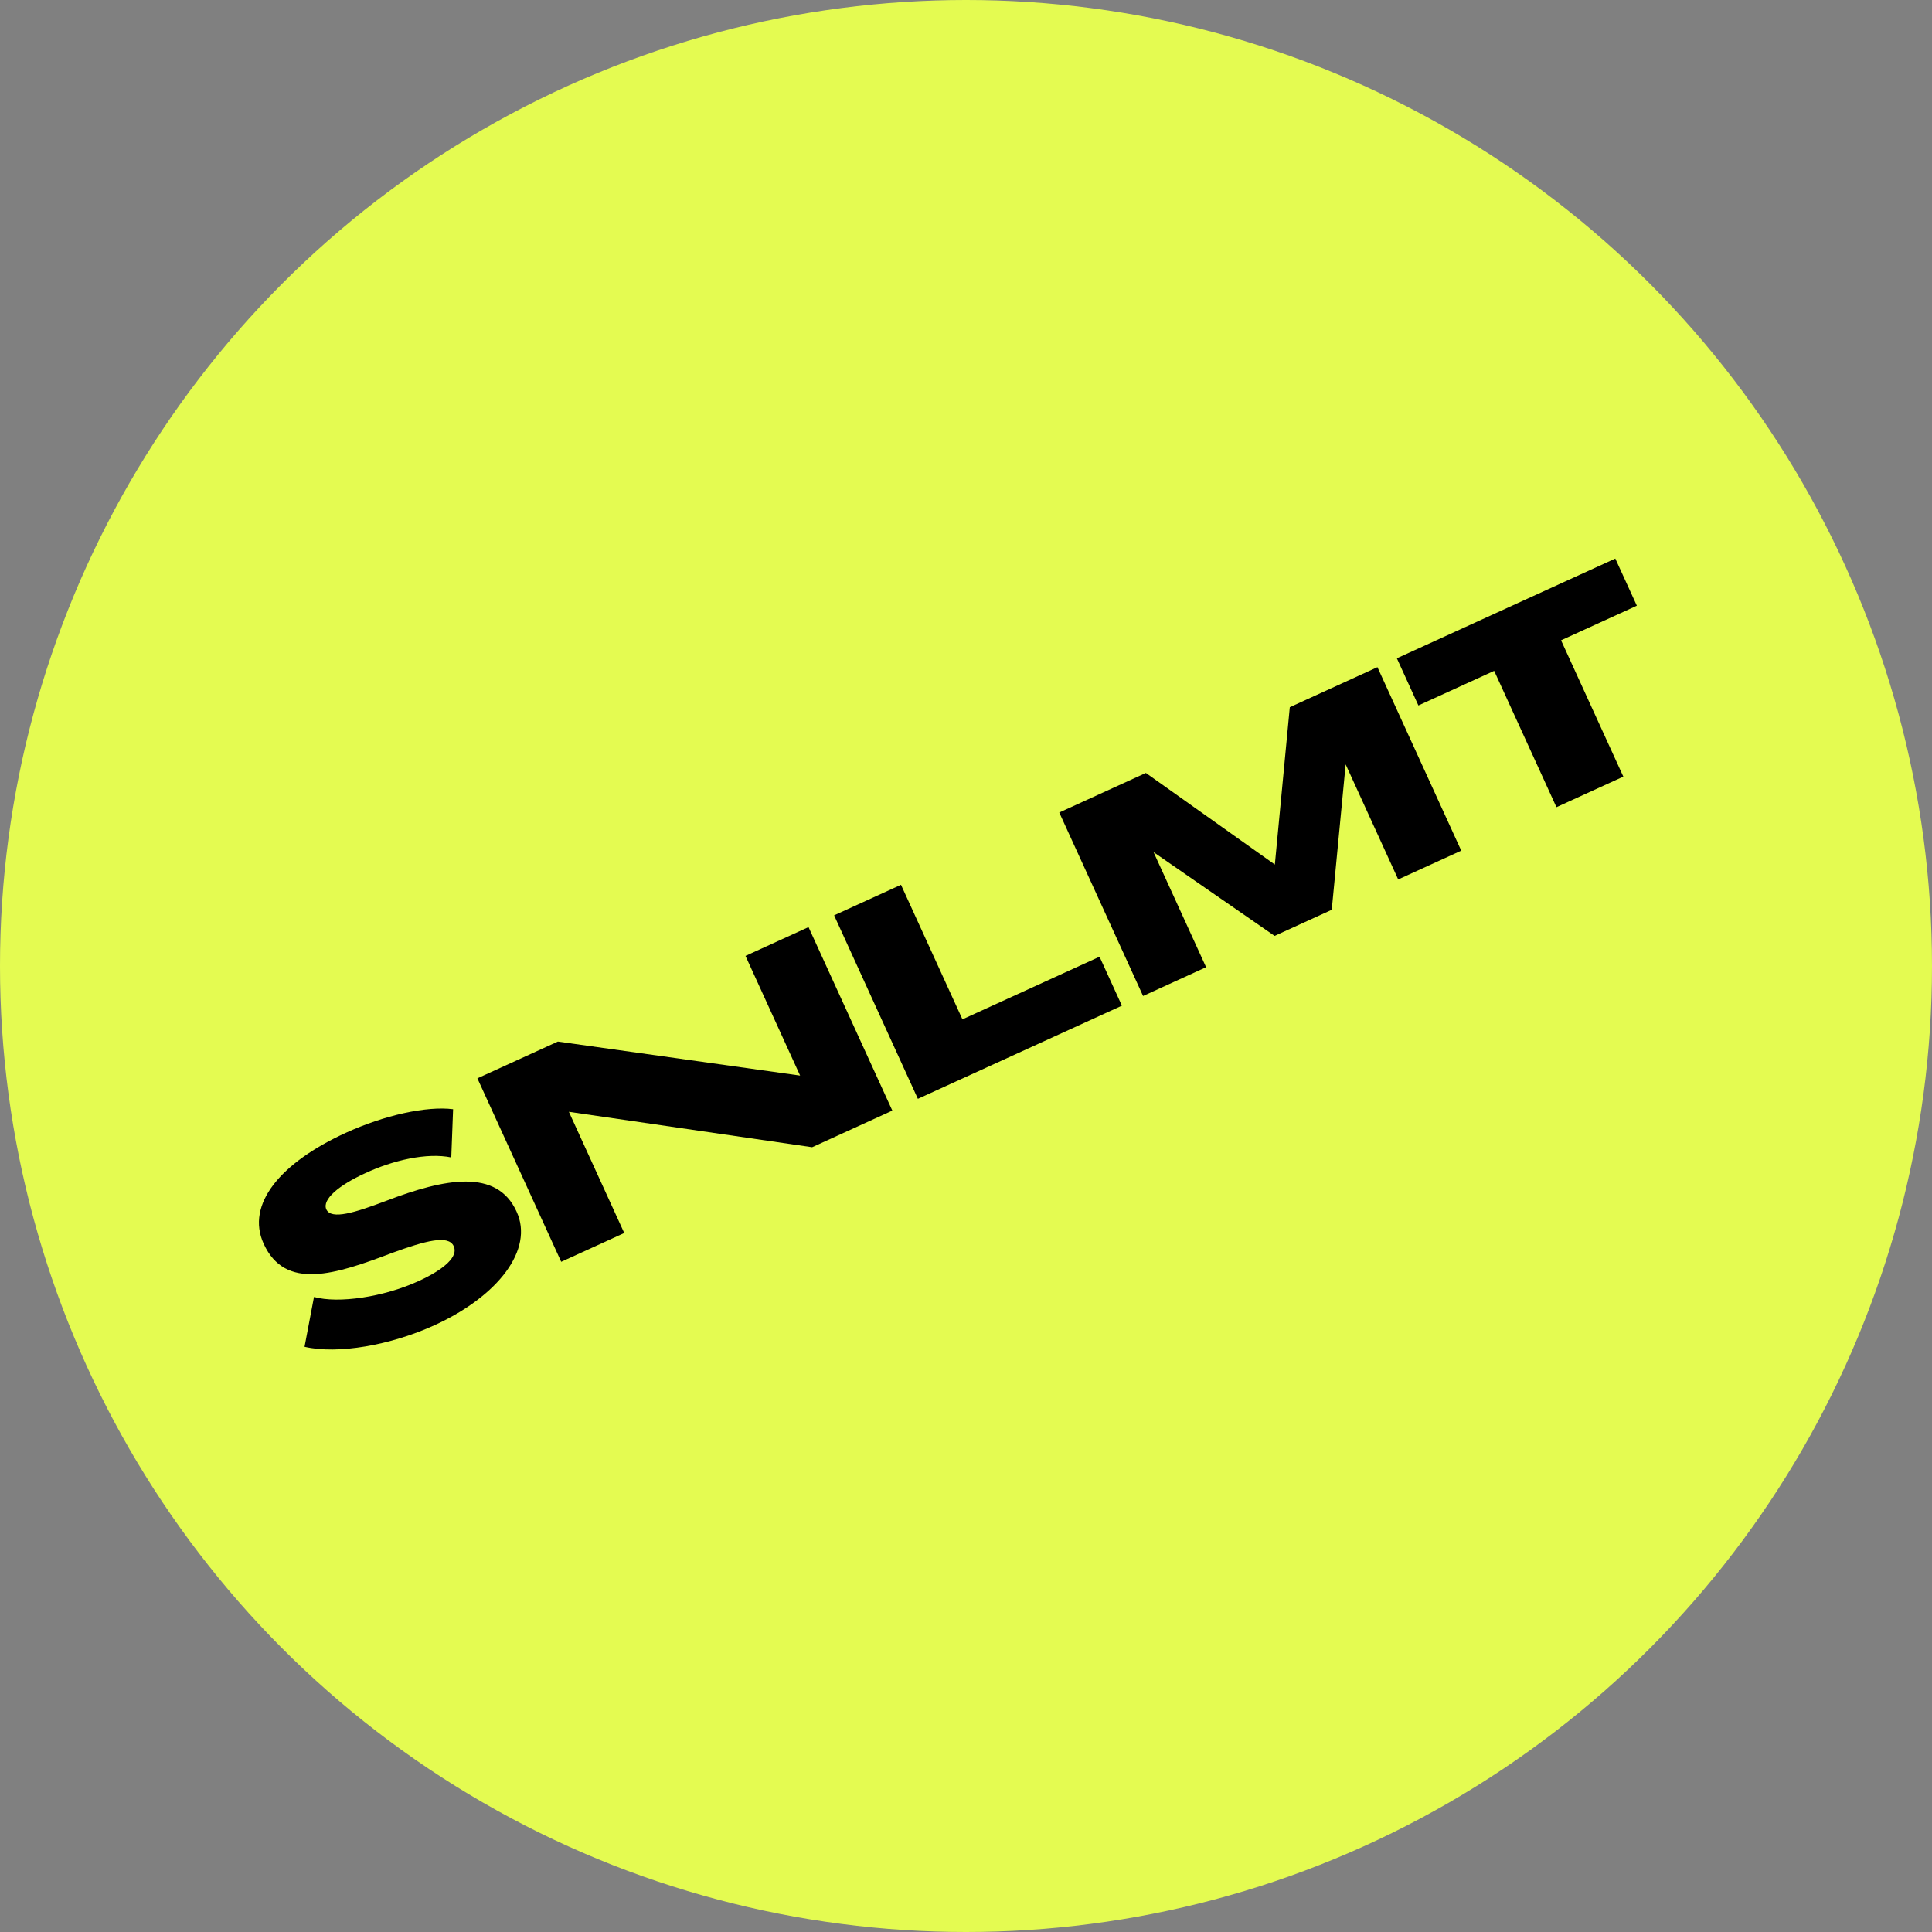
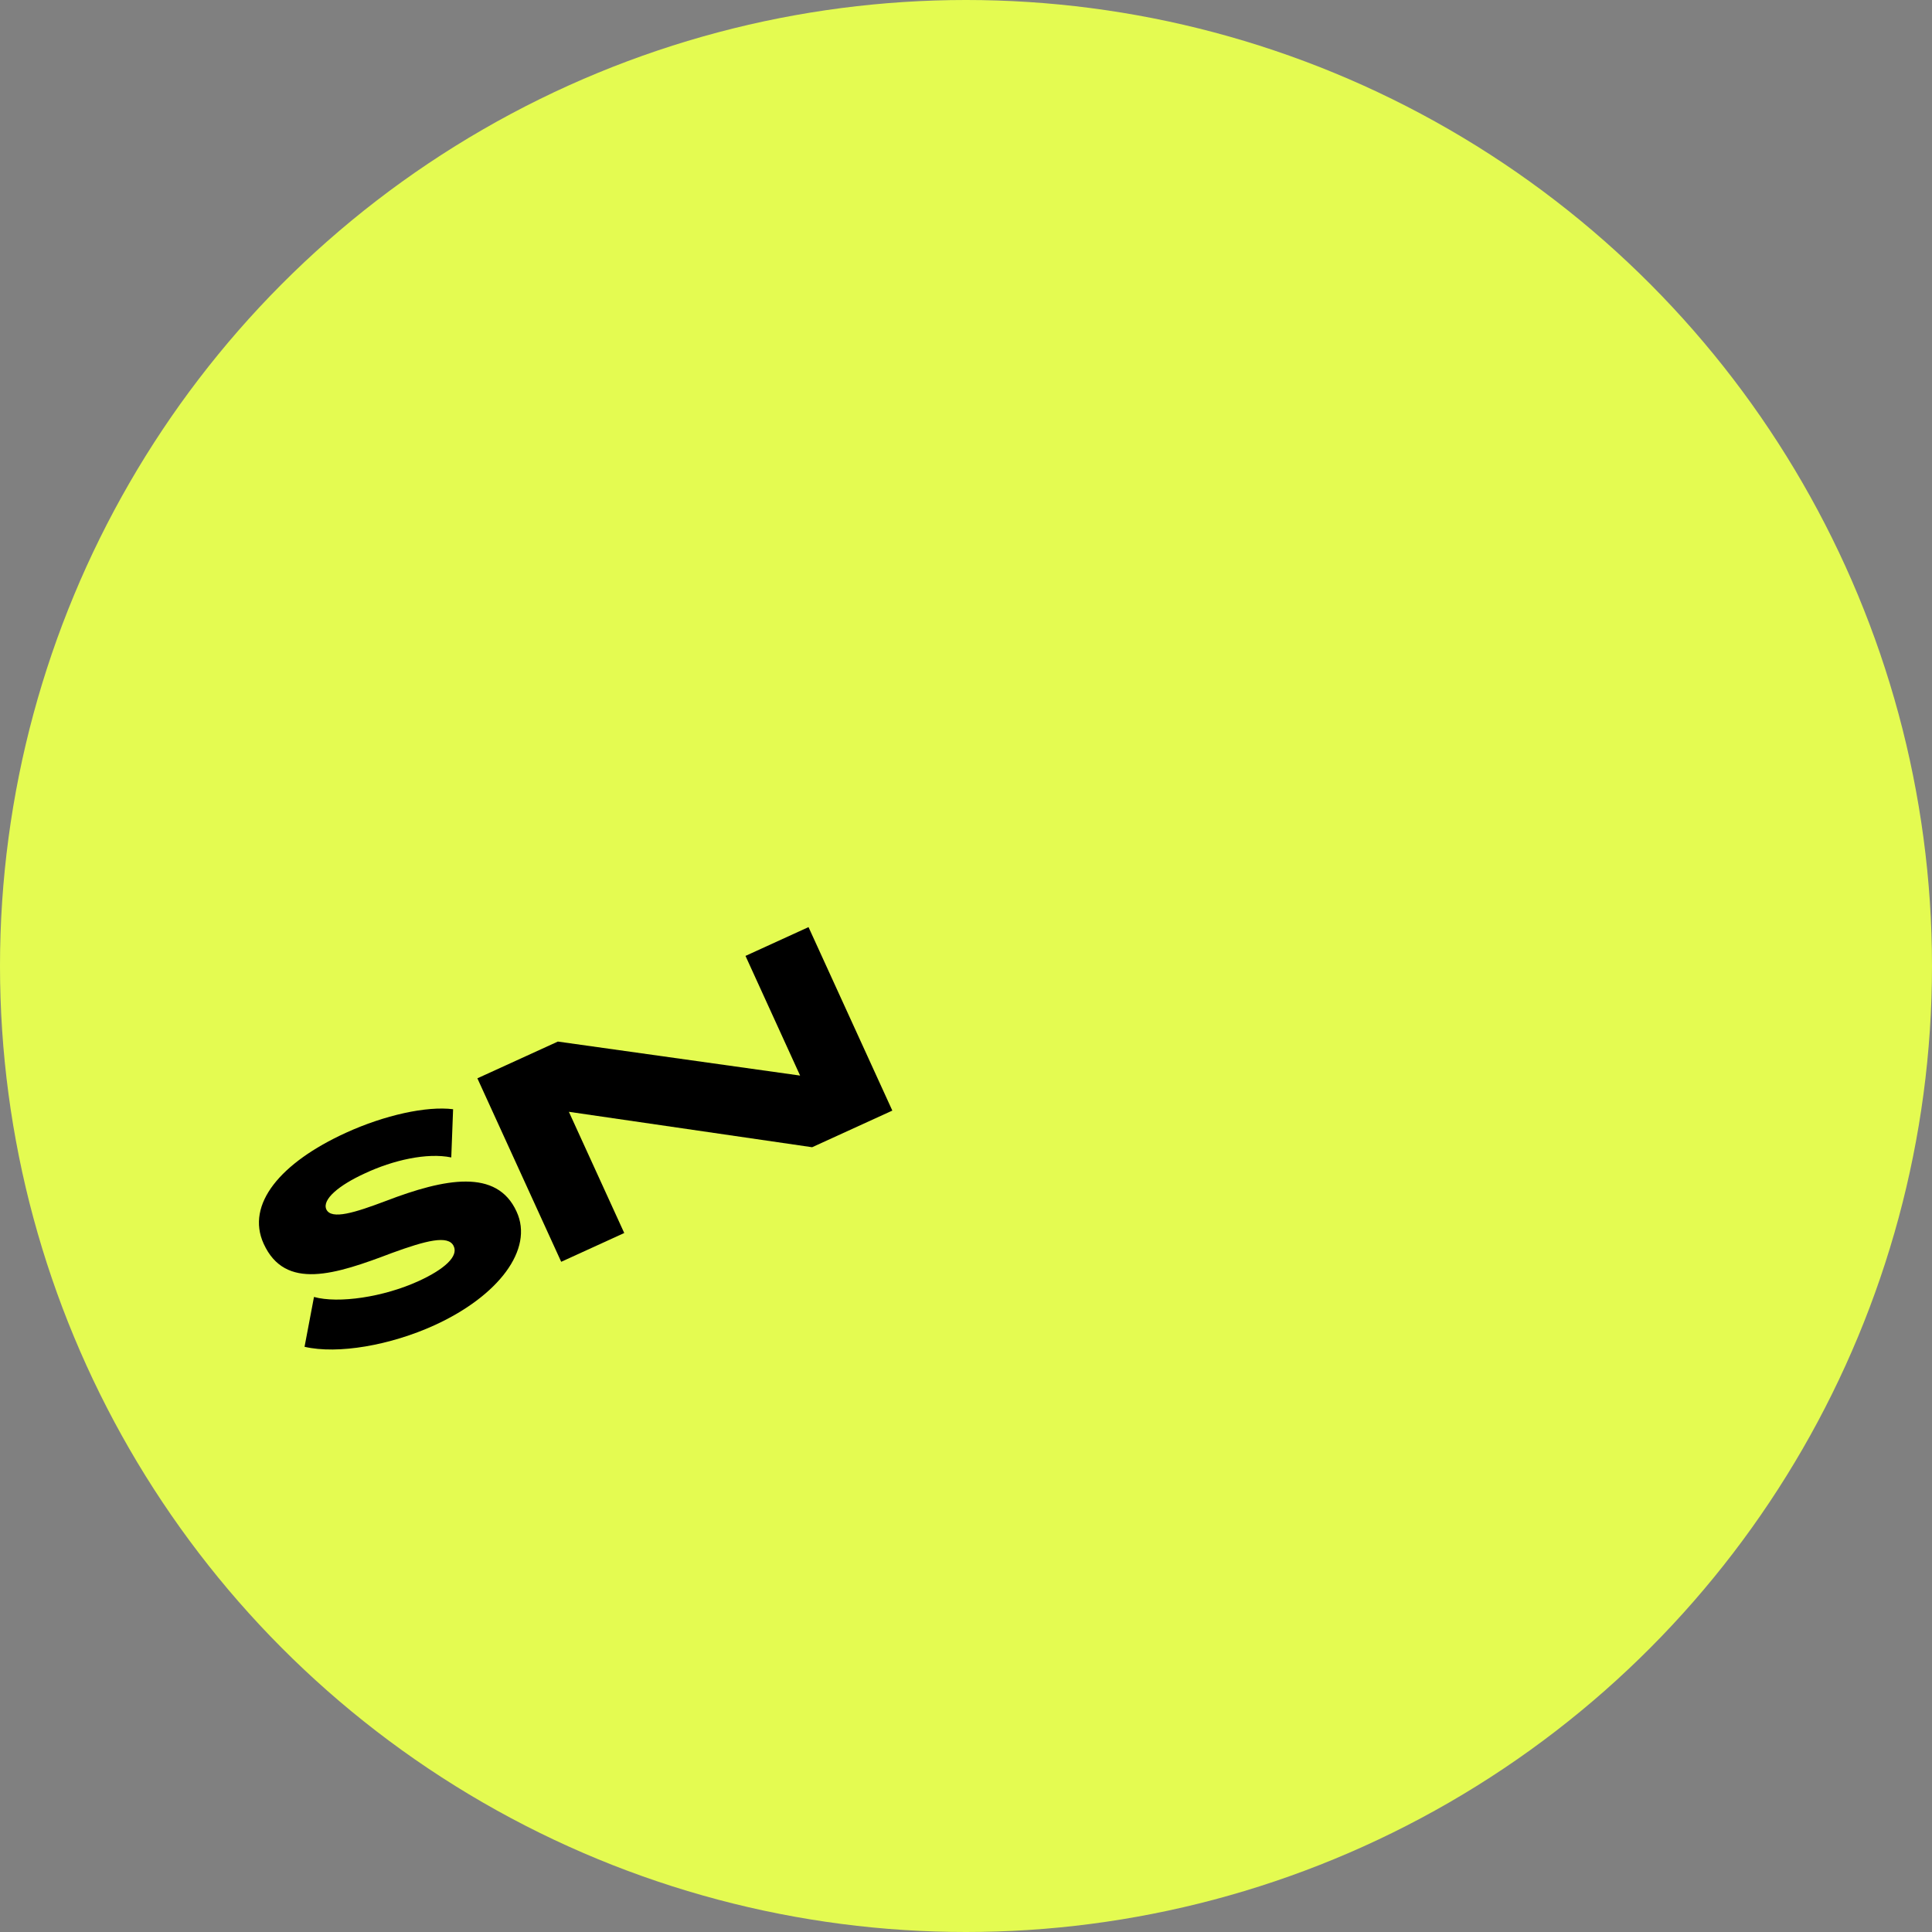
<svg xmlns="http://www.w3.org/2000/svg" width="187.5" height="187.5">
  <rect width="100%" height="100%" fill="#808080" stroke="none" />
  <g data-name="Grupo 85" transform="translate(332.5 -20.5)">
    <circle data-name="Elipse 27" cx="93.75" cy="93.75" r="93.75" transform="translate(-332.5 20.5)" fill="#e4fb51" />
    <g data-name="Grupo 84">
      <path data-name="Trazado 233" d="M-302.944 151.206l.917-4.837c2.375.659 6.741.017 10.148-1.539 2.512-1.147 3.89-2.408 3.41-3.392-.511-1.119-2.734-.524-5.981.659-5.506 2.094-10.371 3.685-12.461-.892-1.749-3.829 1.635-7.87 7.977-10.767 3.755-1.715 7.824-2.612 10.407-2.289l-.177 4.68c-2.357-.486-5.65.266-8.374 1.541-2.537 1.158-4.164 2.532-3.757 3.489.489 1.069 2.841.3 5.767-.8 5.779-2.219 10.792-3.157 12.7 1.022 1.706 3.669-1.781 8.208-7.949 11.025-4.277 1.954-9.399 2.85-12.627 2.1z" />
      <path data-name="Trazado 234" d="M-277.291 128.4l5.373 11.763-6.118 2.794-8.134-17.807 7.81-3.566 23.51 3.3-5.3-11.614 6.117-2.794 8.134 17.807-7.784 3.555z" />
-       <path data-name="Trazado 235" d="M-251.55 109.335l6.491-2.965 5.964 13.057 13.305-6.077 2.17 4.75-19.8 9.042z" />
-       <path data-name="Trazado 236" d="M-229.7 99.354l8.406-3.84 12.517 8.891 1.451-15.271 8.506-3.885 8.133 17.807-6.118 2.794-5.1-11.167-1.349 14.113-5.546 2.533-11.749-8.13 5.1 11.167-6.117 2.794z" />
-       <path data-name="Trazado 237" d="M-187.491 85.606l-7.354 3.359-2.09-4.576 21.2-9.682 2.091 4.576-7.356 3.359 6.044 13.23-6.491 2.965z" />
    </g>
  </g>
</svg>